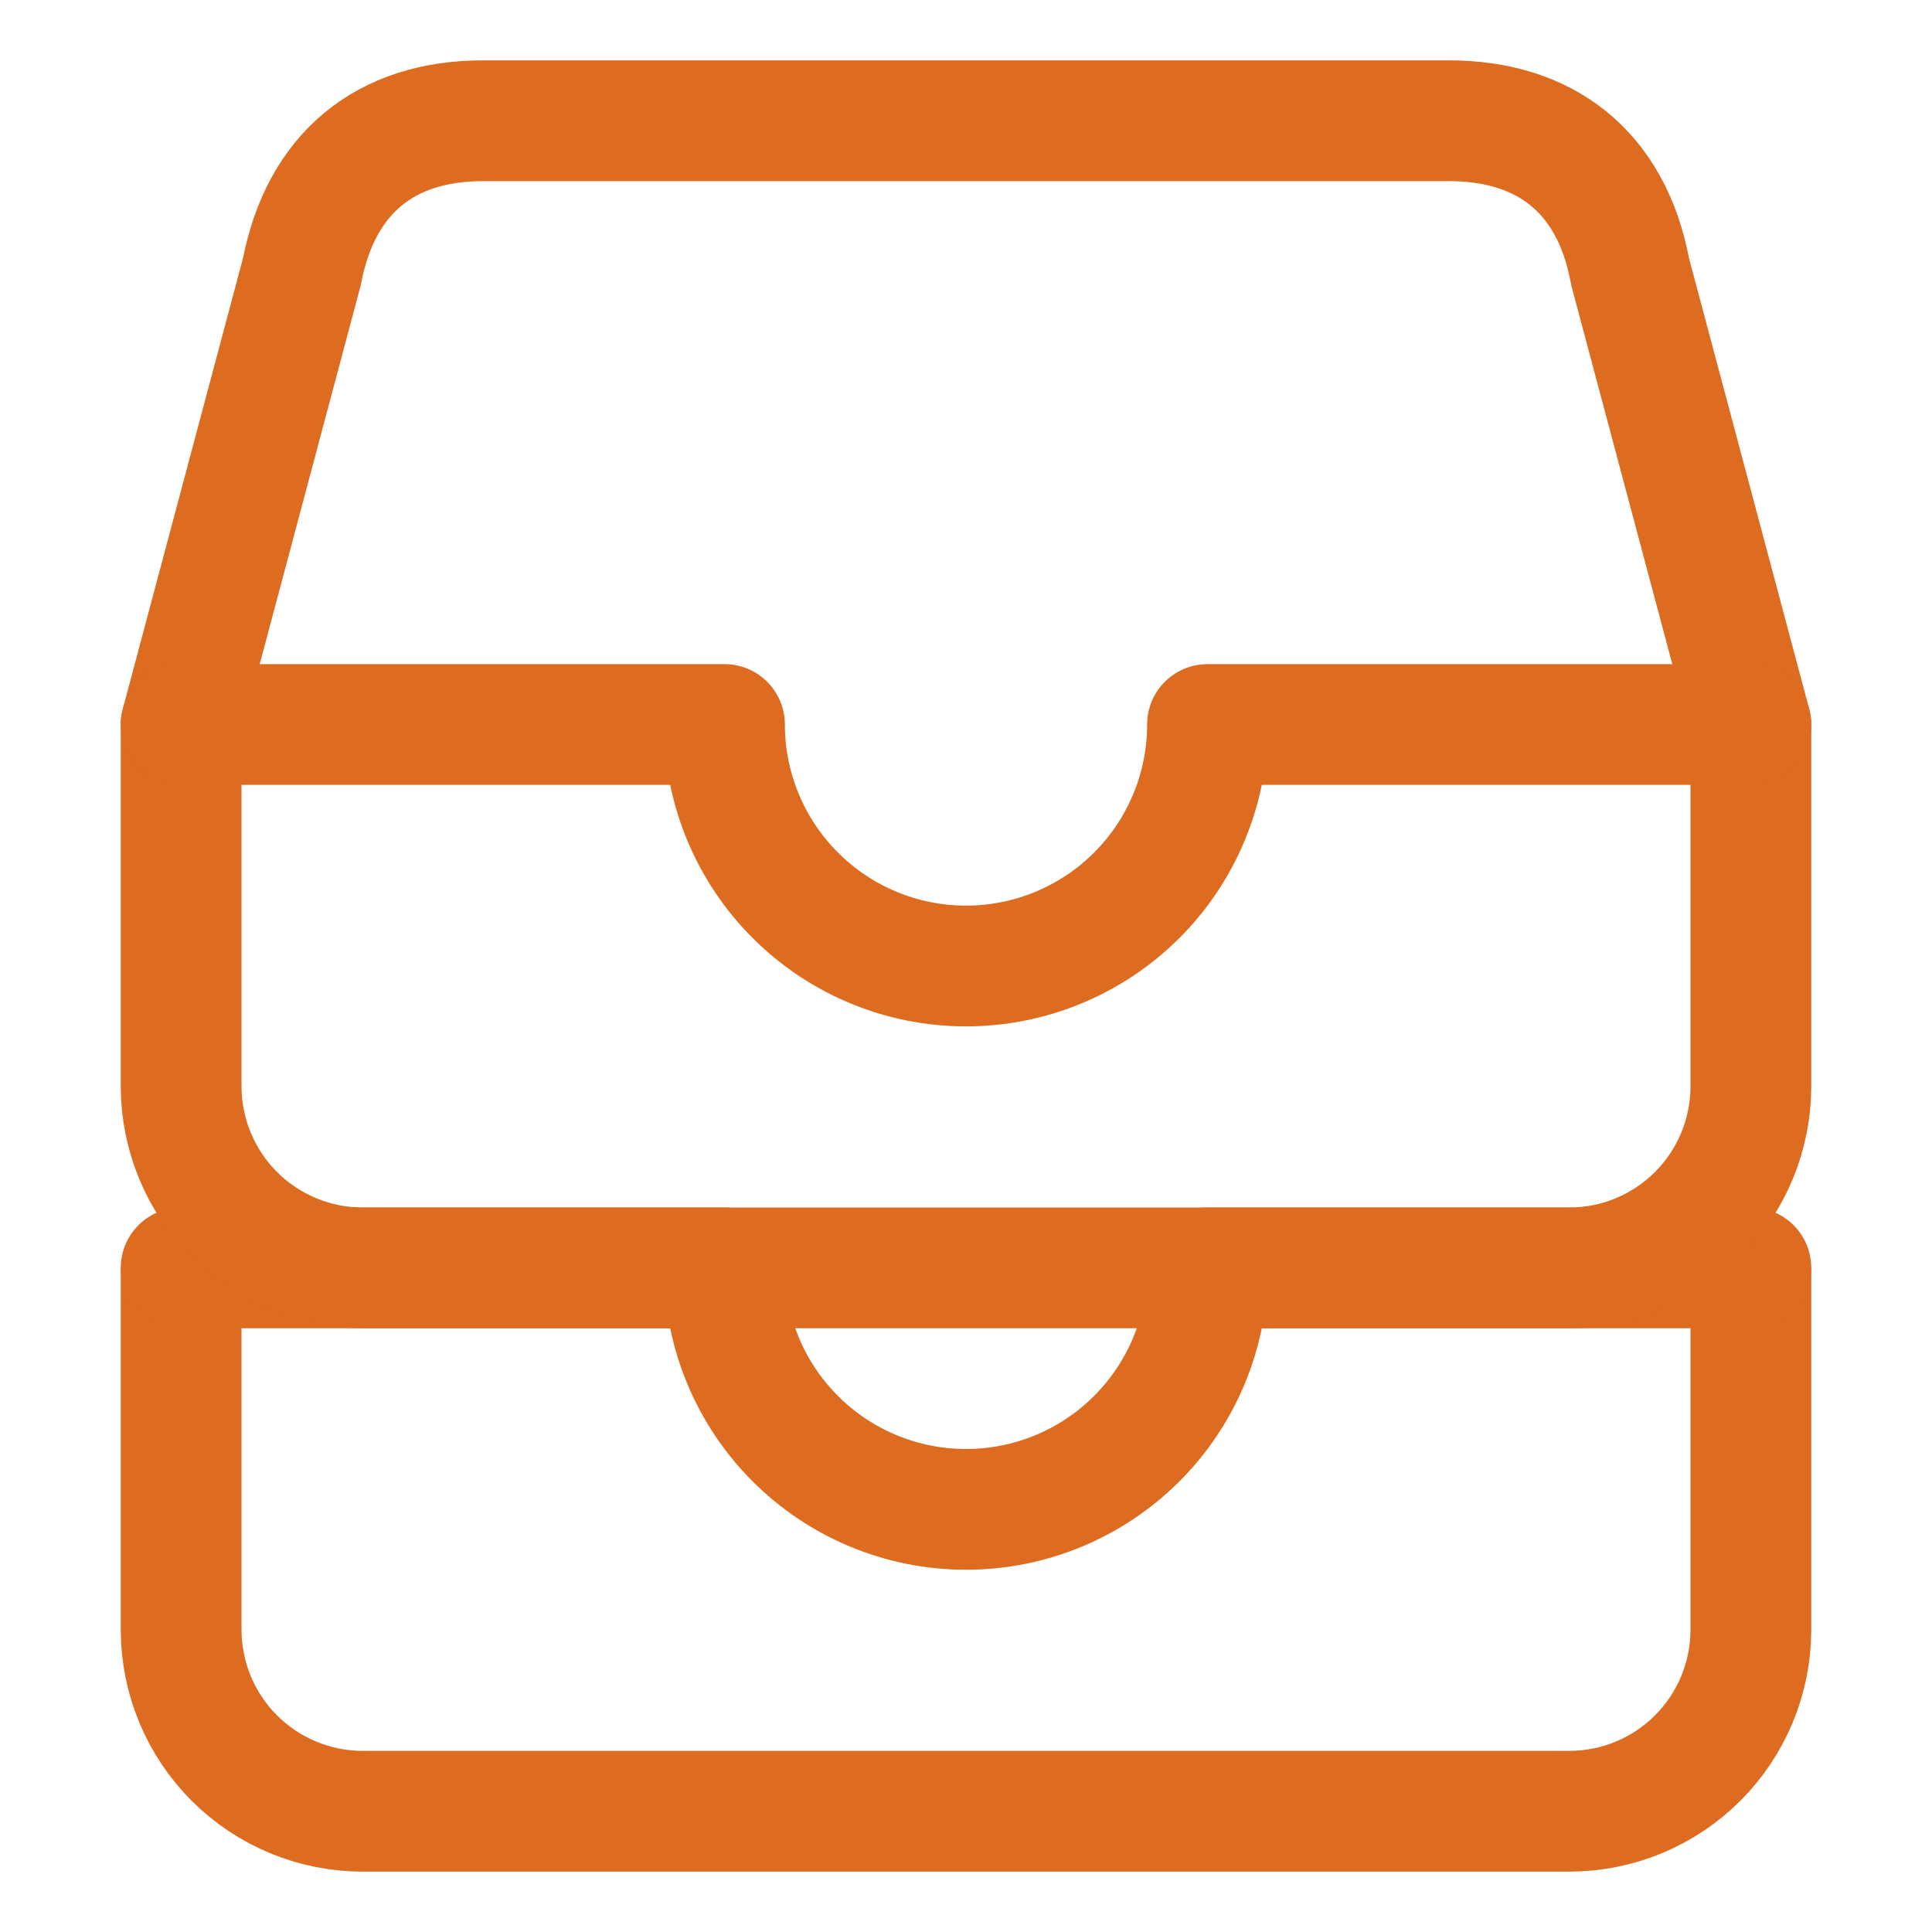
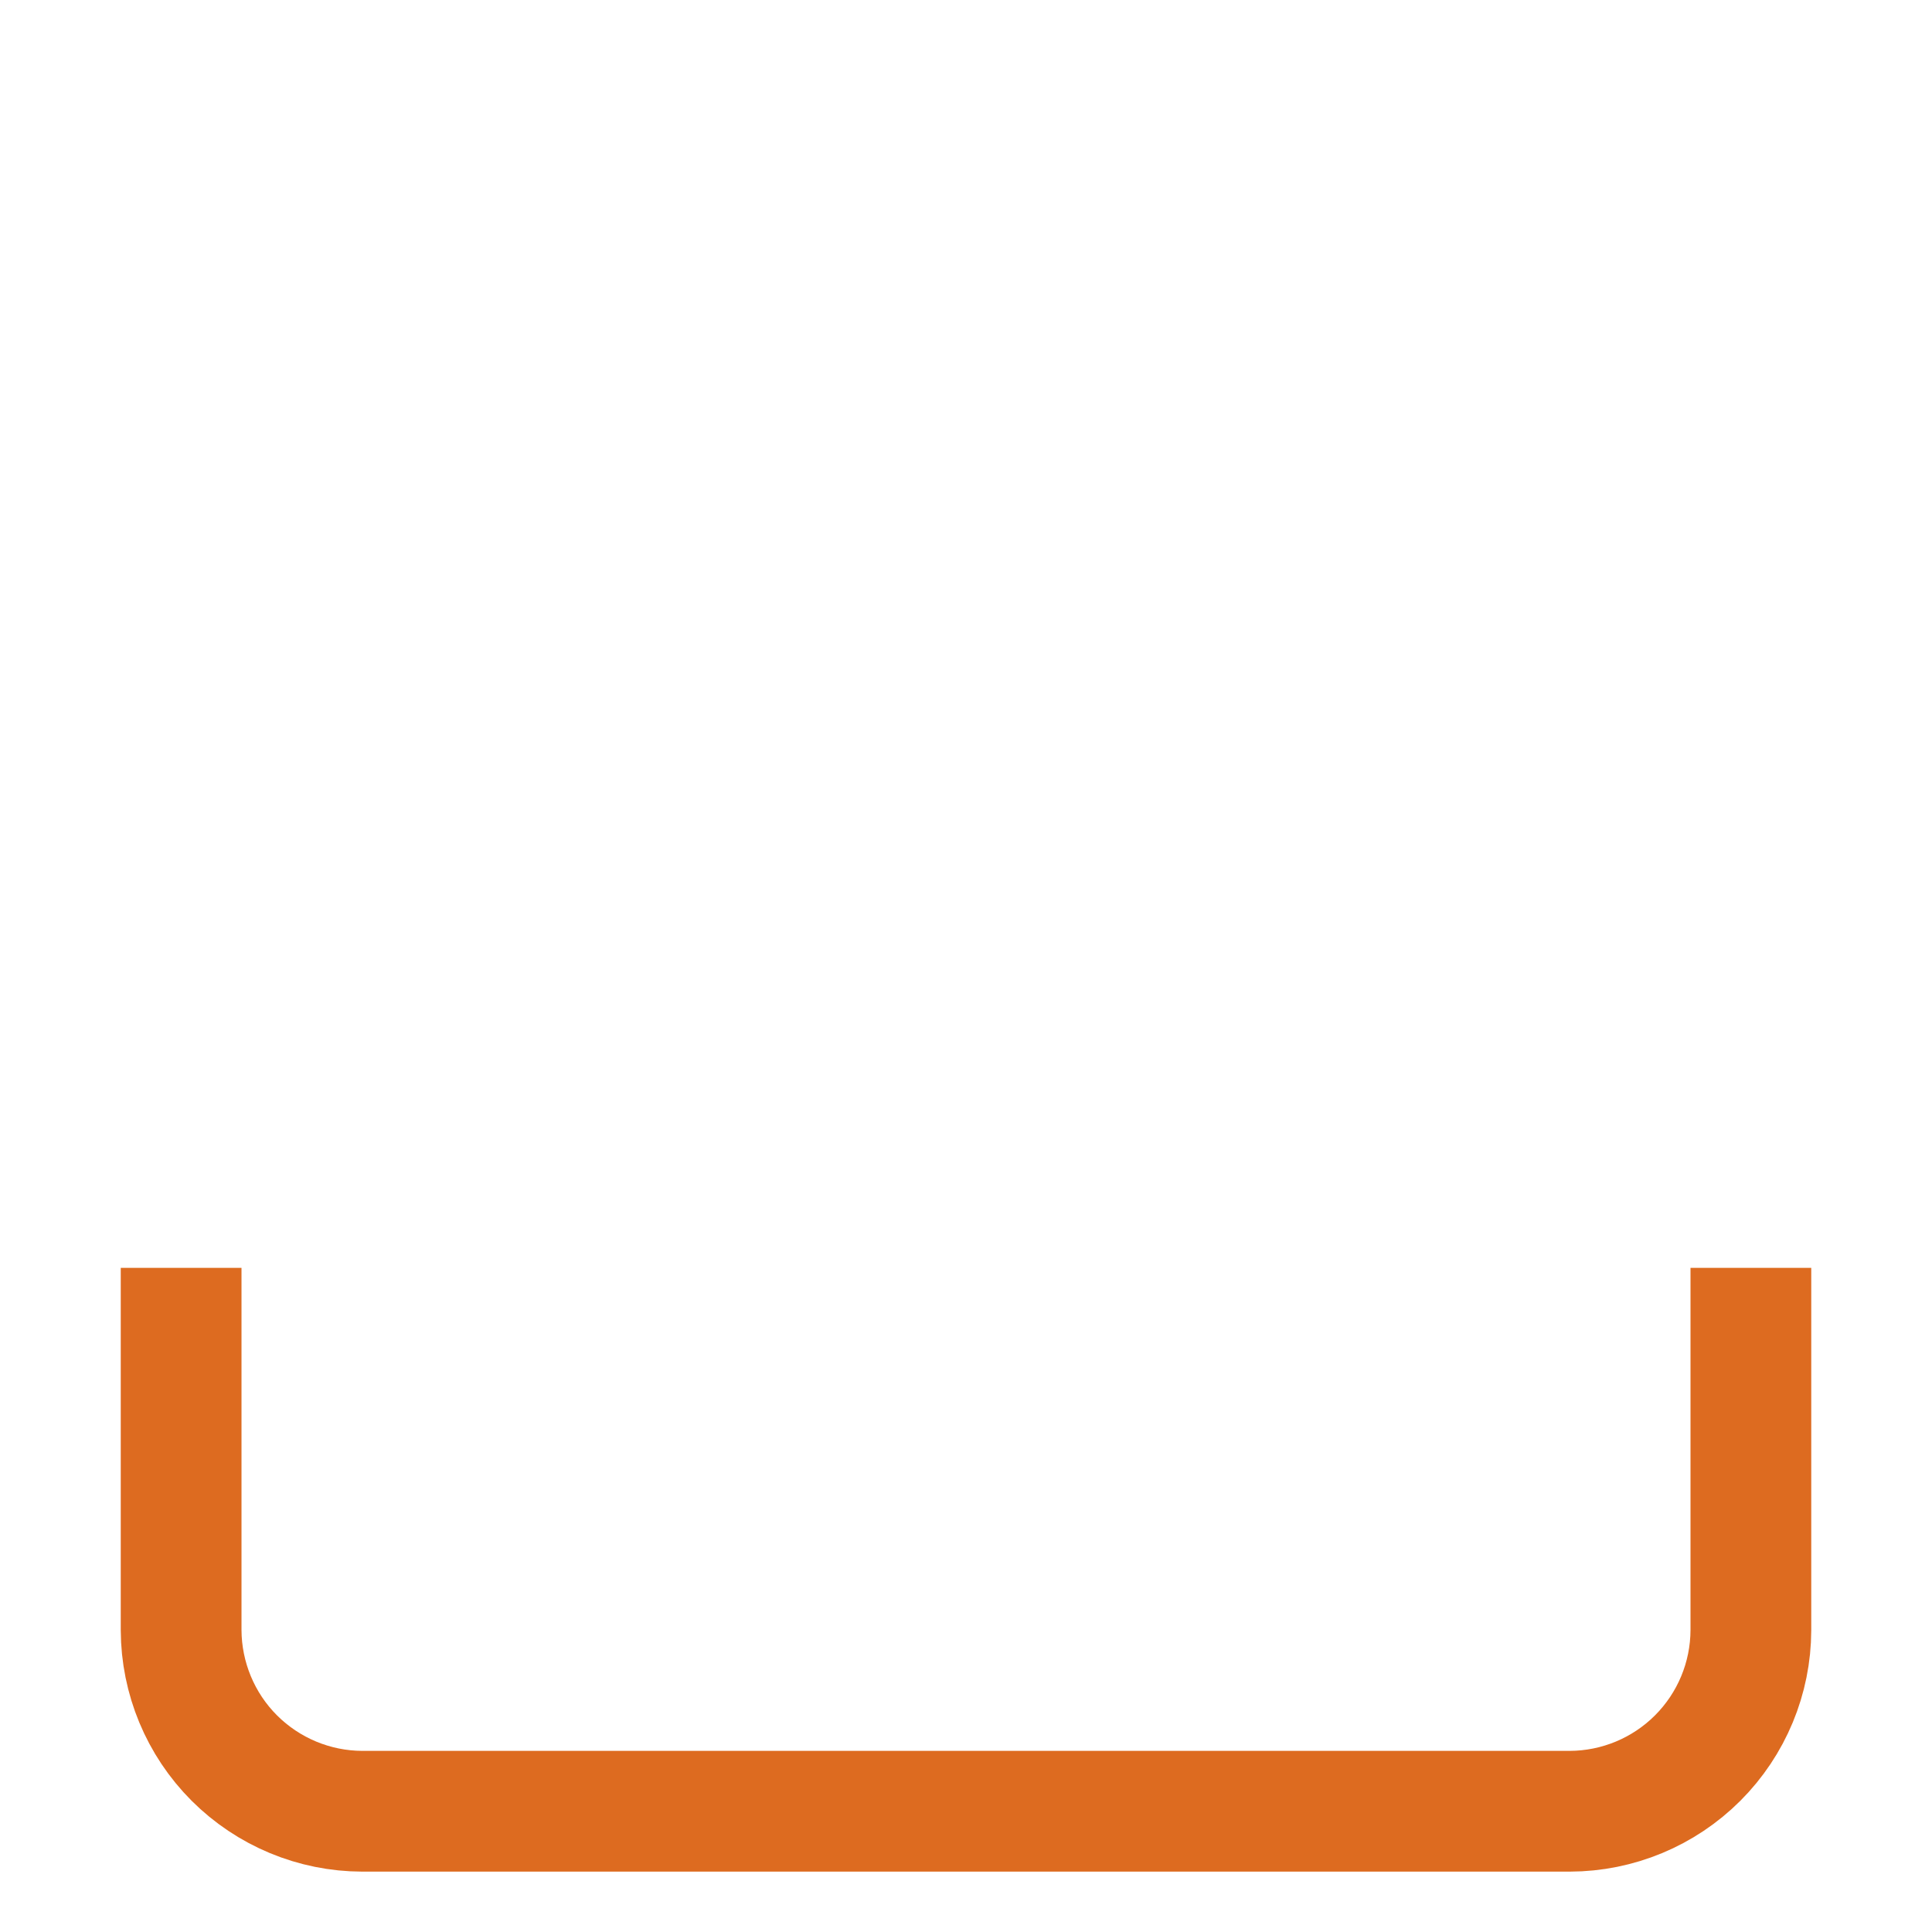
<svg xmlns="http://www.w3.org/2000/svg" width="32" height="32" viewBox="0 0 32 32" fill="none">
  <path d="M3 21V27C3.003 27.795 3.319 28.557 3.881 29.119C4.444 29.681 5.205 29.998 6 30H26C26.795 29.998 27.557 29.681 28.119 29.119C28.681 28.557 28.998 27.795 29 27V21" stroke="#DD6B20" stroke-width="2" stroke-linejoin="round" />
-   <path d="M12 21C12 22.061 12.422 23.078 13.172 23.828C13.922 24.579 14.939 25 16 25C17.061 25 18.078 24.579 18.829 23.828C19.579 23.078 20 22.061 20 21M3 21H12H3ZM20 21H29H20Z" stroke="#DD6B20" stroke-width="2" stroke-linecap="round" stroke-linejoin="round" />
-   <path d="M24 2H8C6.375 2 5.313 2.875 5 4.5L3 12V18C3.003 18.795 3.319 19.557 3.881 20.119C4.444 20.681 5.205 20.998 6 21H26C26.795 20.998 27.557 20.681 28.119 20.119C28.681 19.557 28.998 18.795 29 18V12L27 4.5C26.688 2.812 25.563 2 24 2Z" stroke="#DD6B20" stroke-width="2" stroke-linejoin="round" />
-   <path d="M12 12C12 13.061 12.422 14.078 13.172 14.828C13.922 15.579 14.939 16 16 16C17.061 16 18.078 15.579 18.829 14.828C19.579 14.078 20 13.061 20 12M3 12H12H3ZM20 12H29H20Z" stroke="#DD6B20" stroke-width="2" stroke-linecap="round" stroke-linejoin="round" />
</svg>